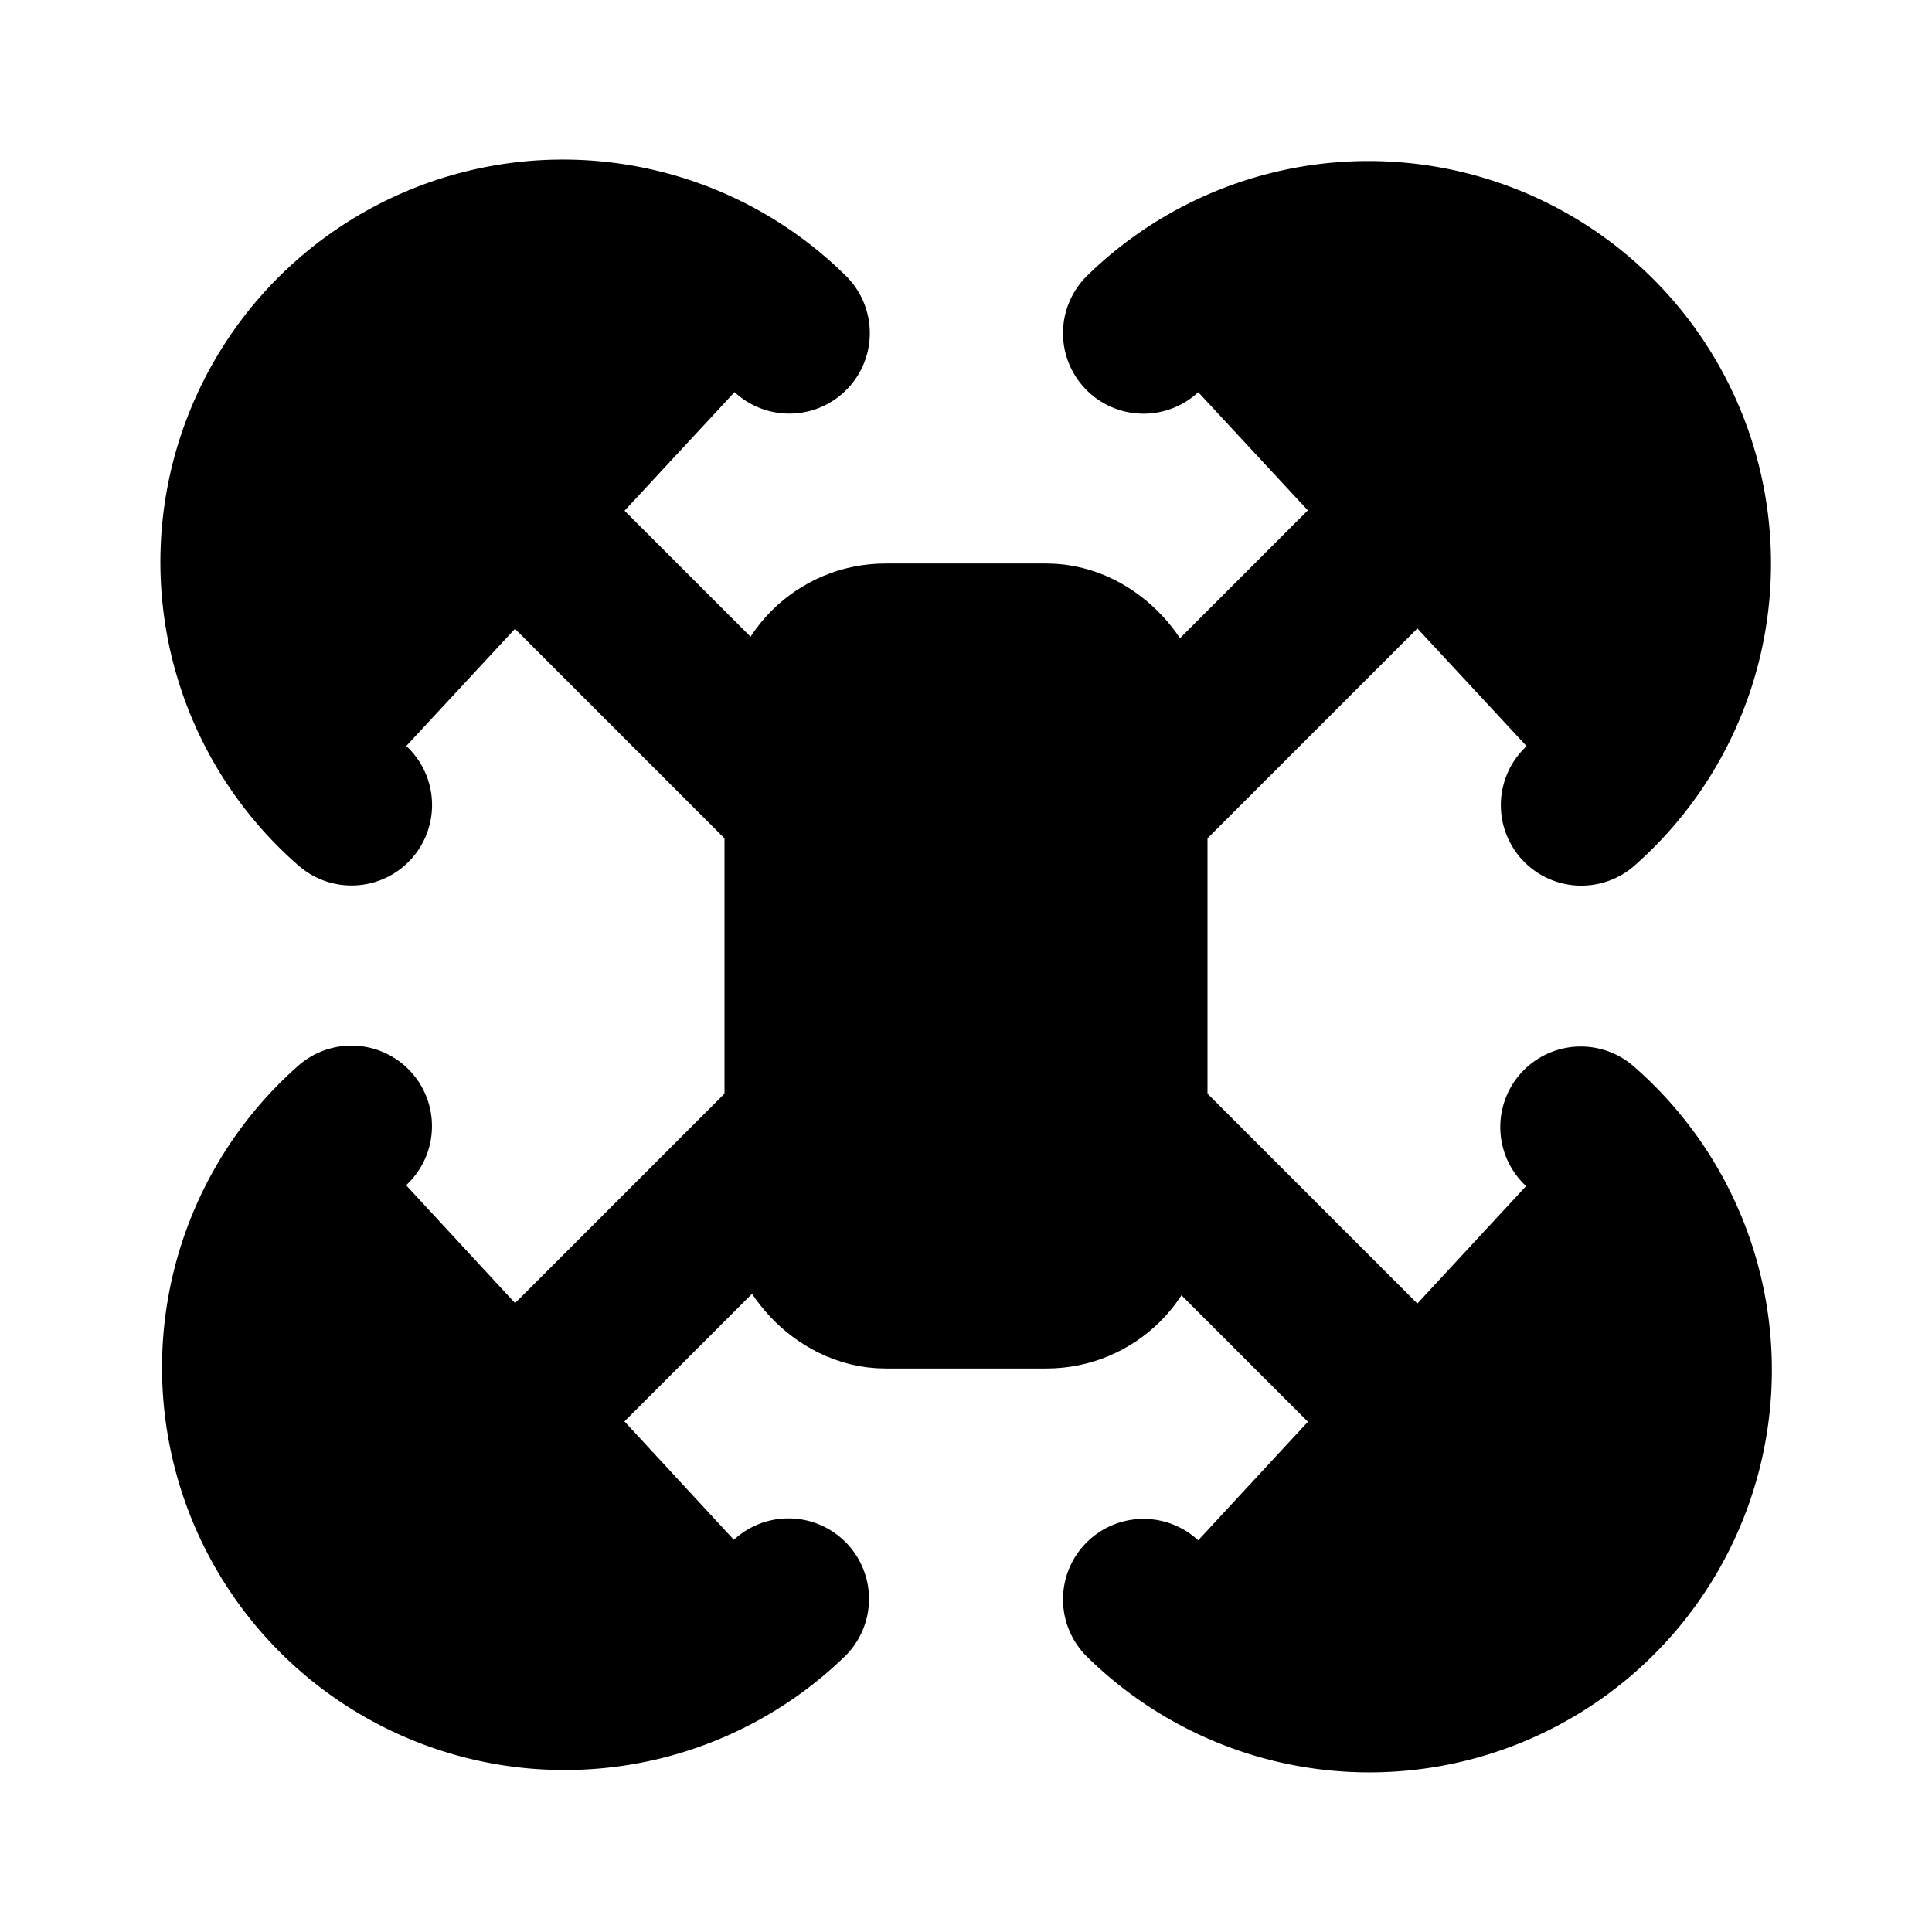
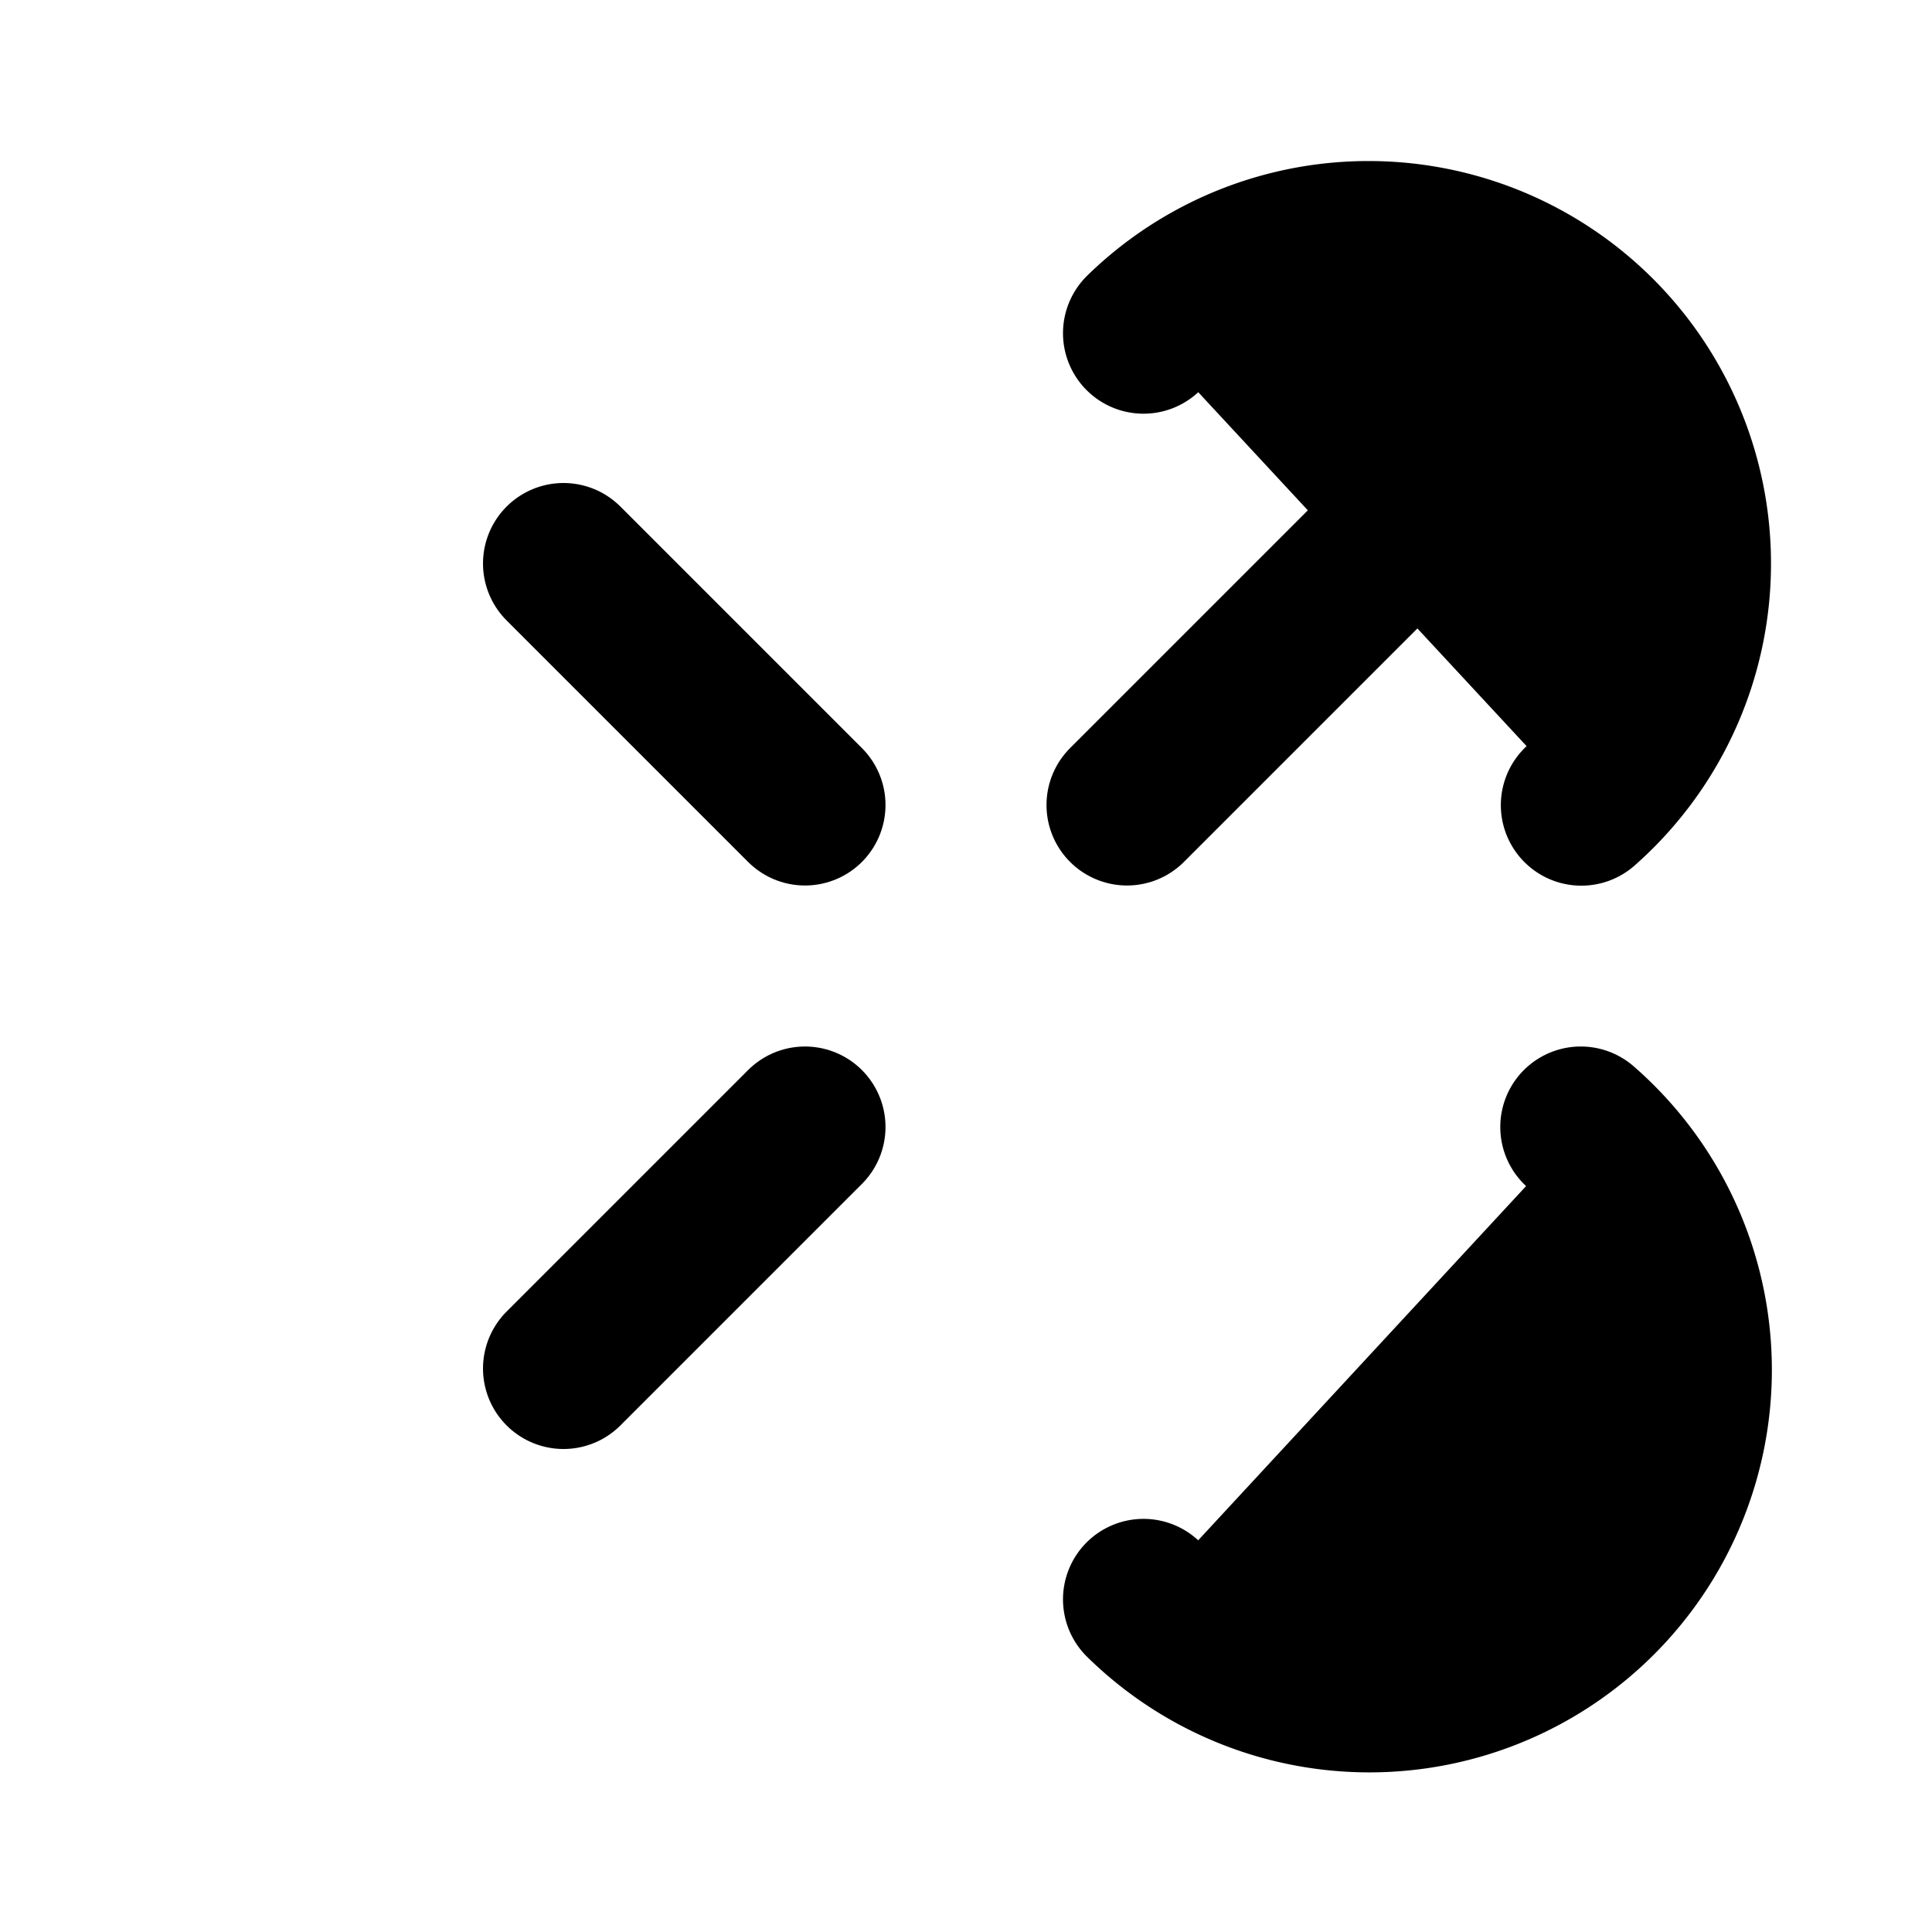
<svg xmlns="http://www.w3.org/2000/svg" width="24" height="24" viewBox="0 0 24 24" fill="currentColor" stroke="currentColor" stroke-width="2" stroke-linecap="round" stroke-linejoin="round">
  <path vector-effect="non-scaling-stroke" d="M10 10 7 7" />
  <path vector-effect="non-scaling-stroke" d="m10 14-3 3" />
  <path vector-effect="non-scaling-stroke" d="m14 10 3-3" />
-   <path vector-effect="non-scaling-stroke" d="m14 14 3 3" />
  <path vector-effect="non-scaling-stroke" d="M14.205 4.139a4 4 0 1 1 5.439 5.863" />
  <path vector-effect="non-scaling-stroke" d="M19.637 14a4 4 0 1 1-5.432 5.868" />
-   <path vector-effect="non-scaling-stroke" d="M4.367 10a4 4 0 1 1 5.438-5.862" />
-   <path vector-effect="non-scaling-stroke" d="M9.795 19.862a4 4 0 1 1-5.429-5.873" />
-   <rect x="10" y="8" vector-effect="non-scaling-stroke" width="4" height="8" rx="1" />
</svg>